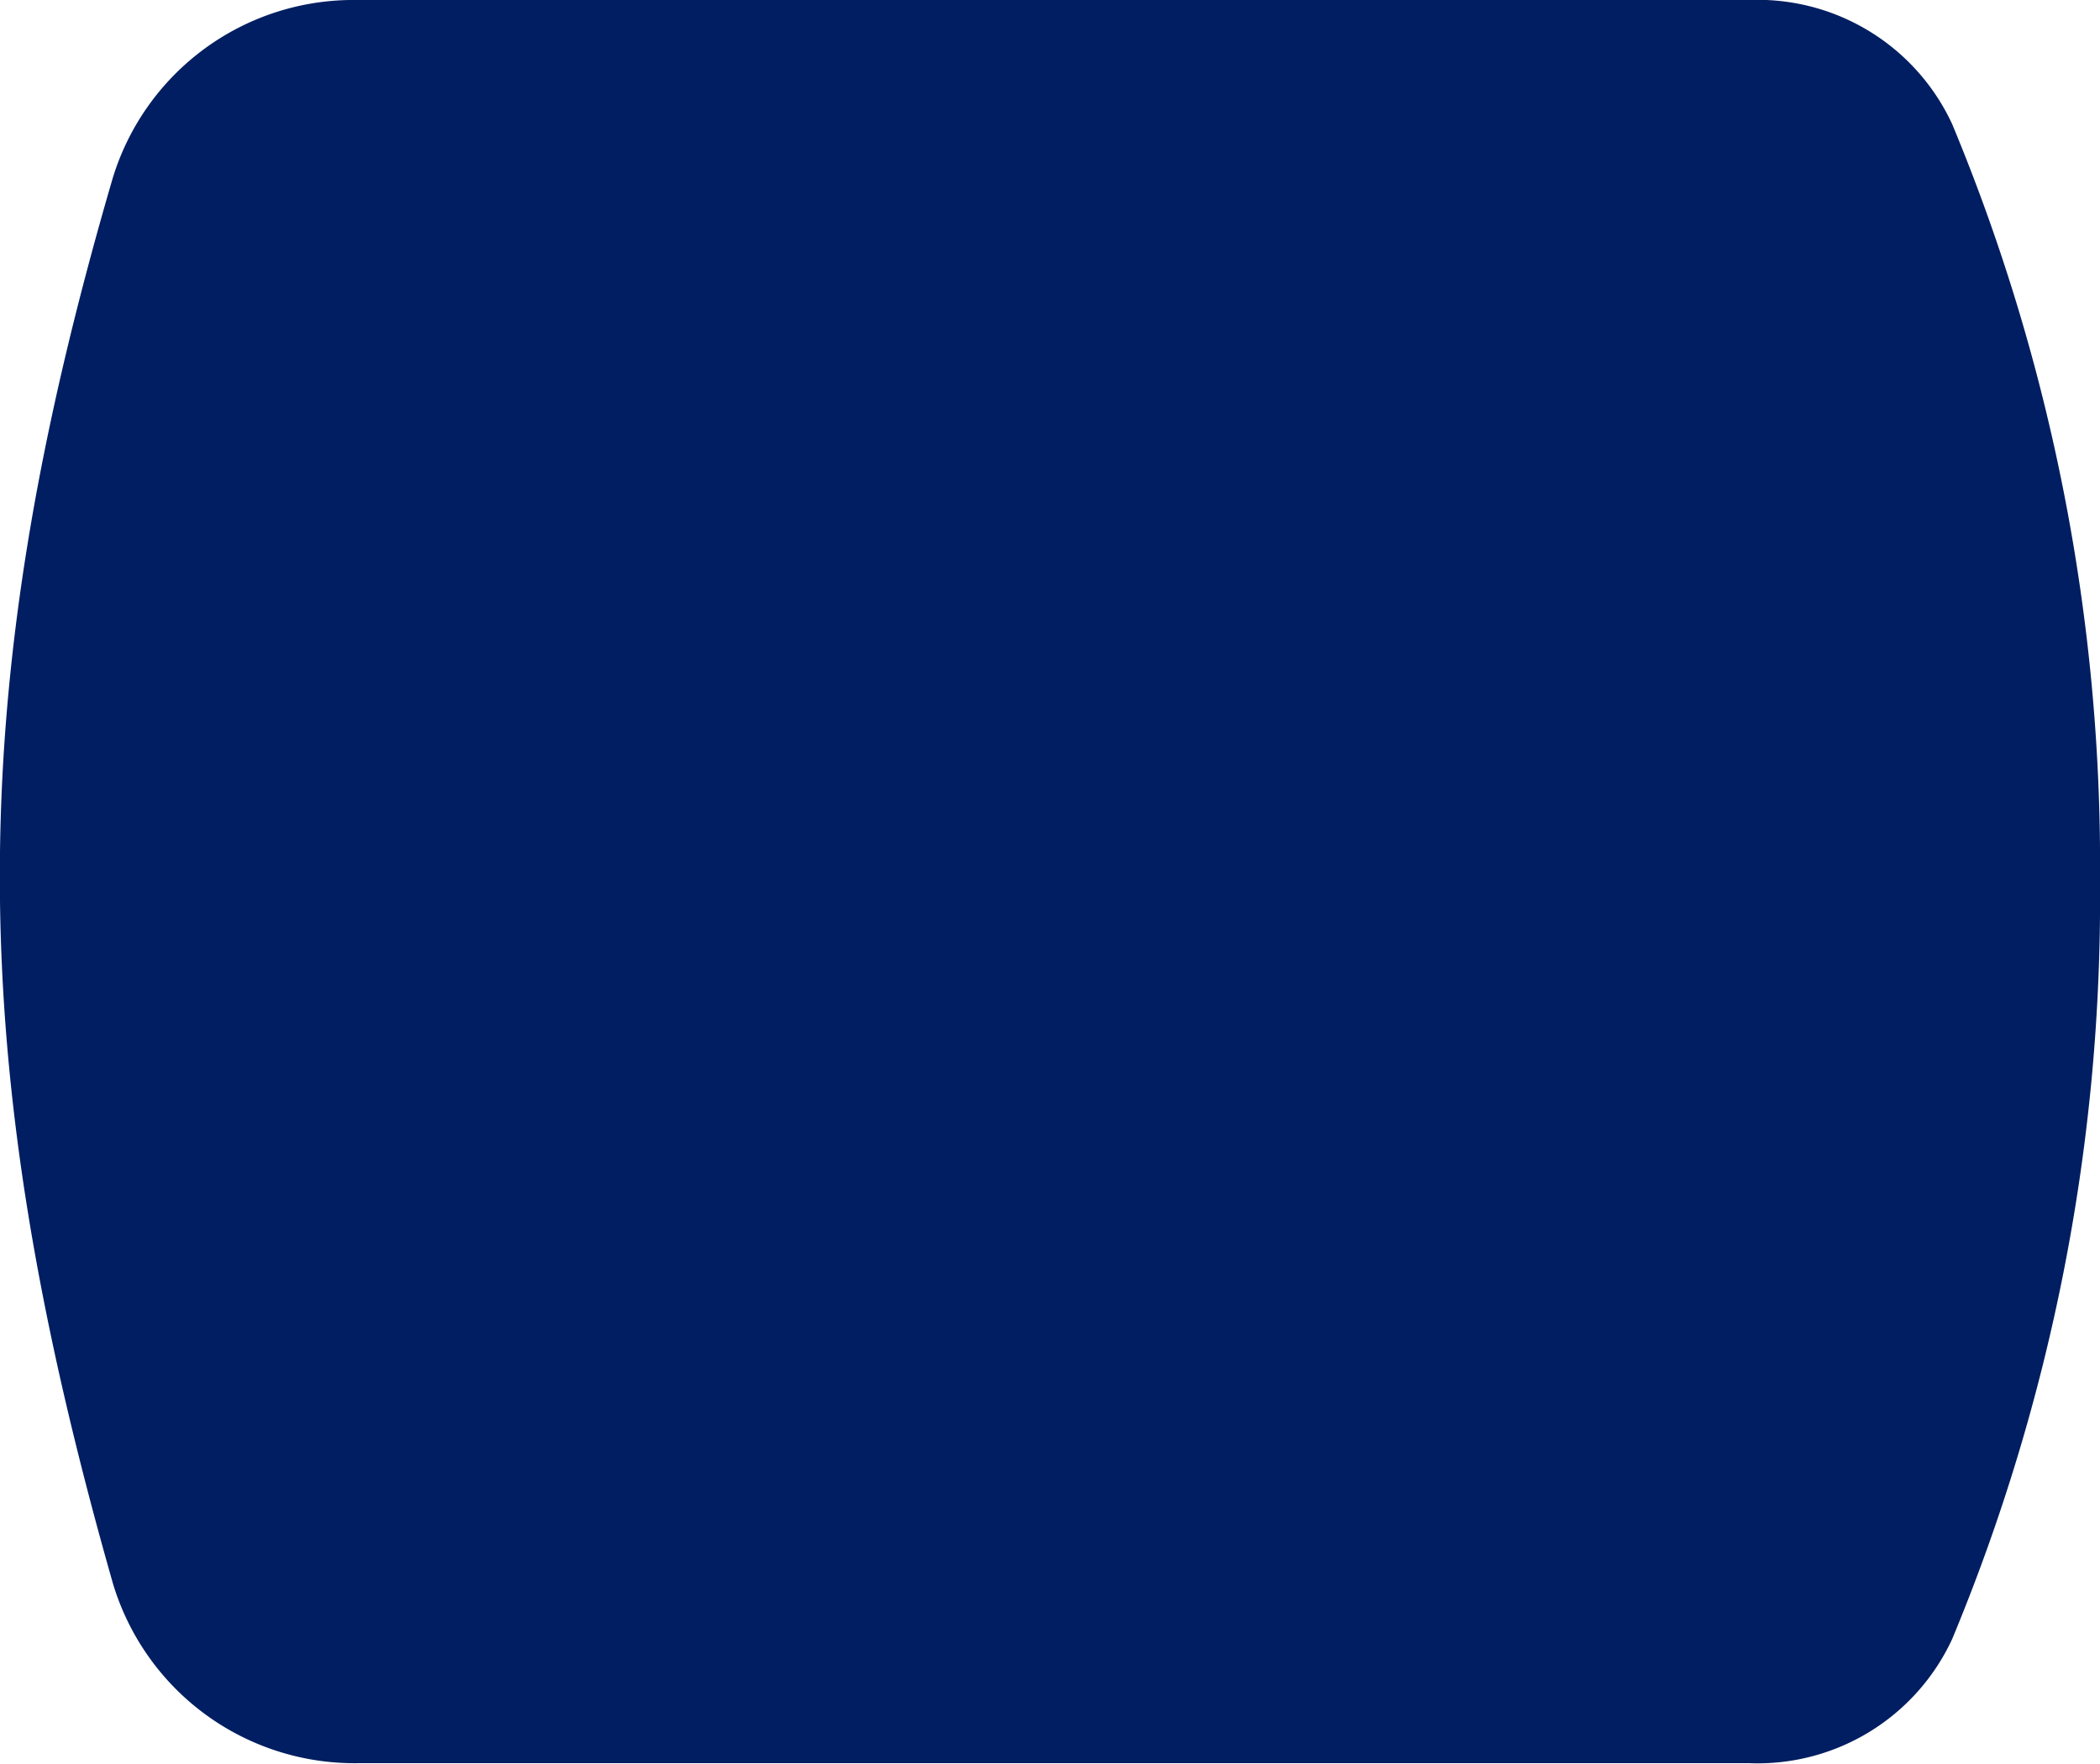
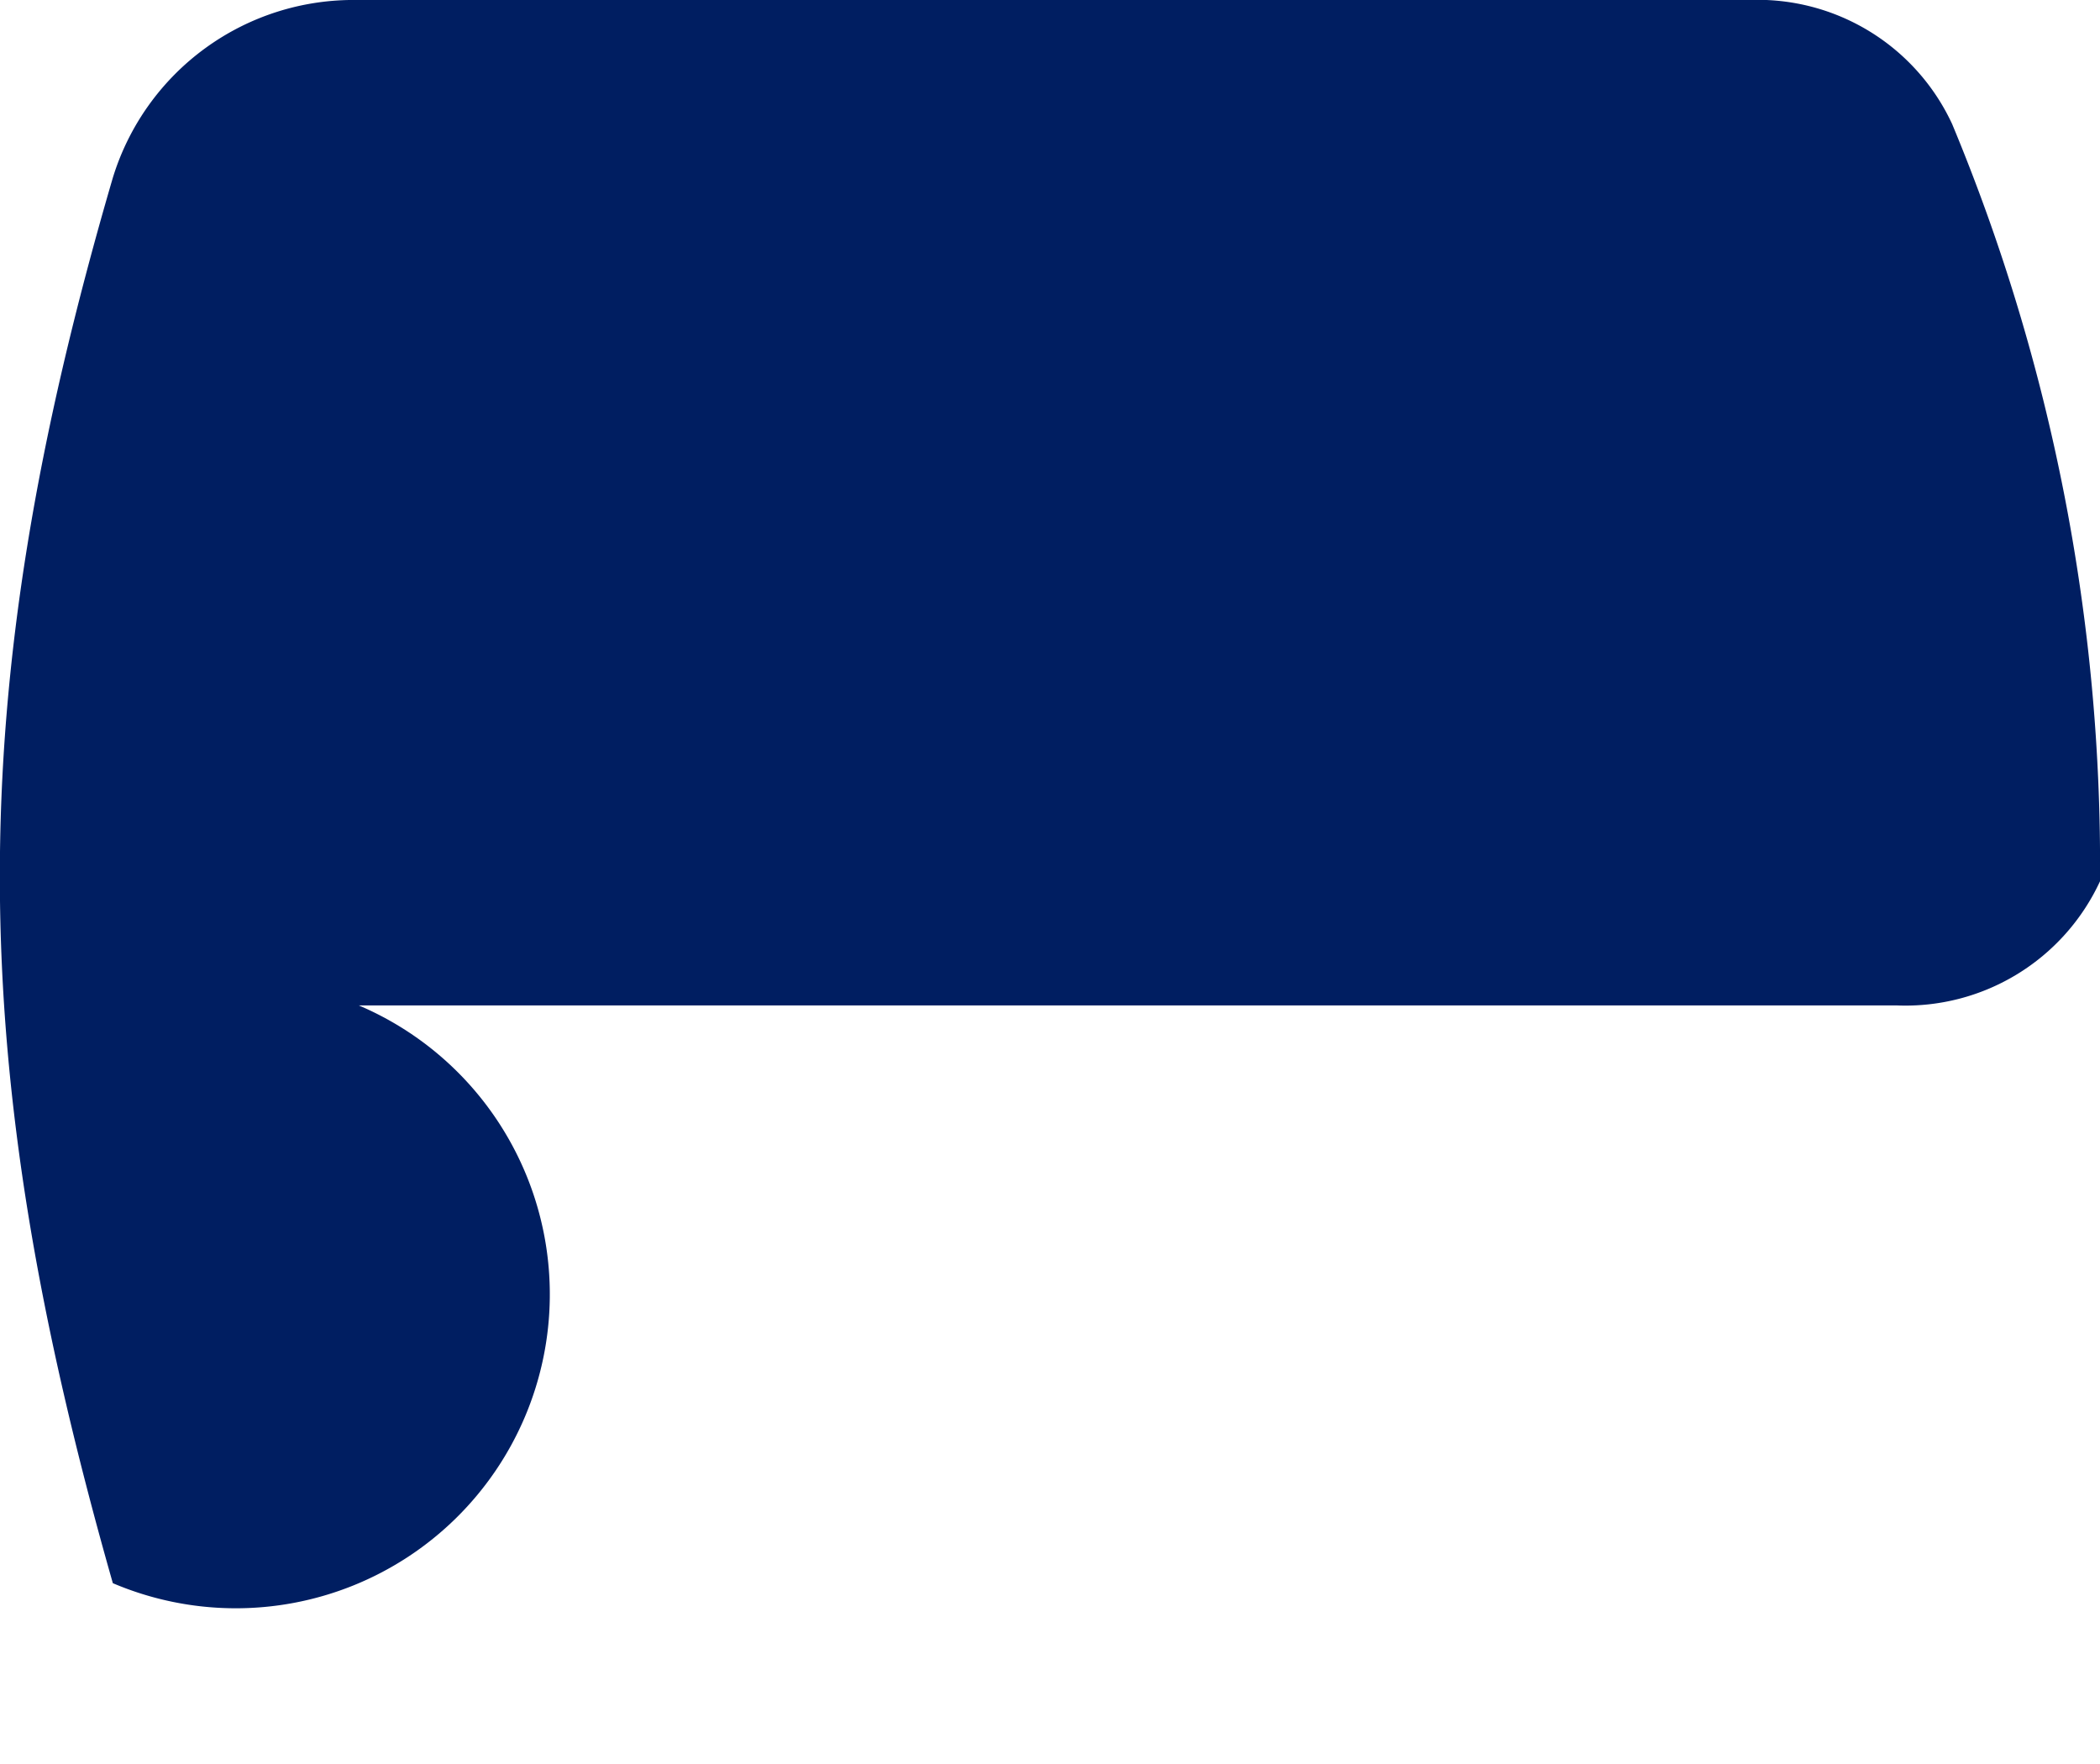
<svg xmlns="http://www.w3.org/2000/svg" viewBox="0 0 37.22 31.26">
  <defs>
    <style>.cls-1{fill:#001e61;}</style>
  </defs>
  <g id="Layer_2" data-name="Layer 2">
    <g id="Layer_1-2" data-name="Layer 1">
      <g id="Layer_2-2" data-name="Layer 2">
        <g id="Layer_1-2-2" data-name="Layer 1-2">
-           <path class="cls-1" d="M2,3.15A4.46,4.46,0,0,1,6.33,0H31a3.8,3.8,0,0,1,3.6,2.2,34.15,34.15,0,0,1,2.62,13.42A34.16,34.16,0,0,1,34.6,29.05a3.8,3.8,0,0,1-3.6,2.2H6.36A4.47,4.47,0,0,1,2,28.06C-.63,18.83-.71,12.42,2,3.15Z" />
+           <path class="cls-1" d="M2,3.15A4.46,4.46,0,0,1,6.33,0H31a3.8,3.8,0,0,1,3.6,2.2,34.15,34.15,0,0,1,2.62,13.42a3.8,3.8,0,0,1-3.6,2.2H6.36A4.47,4.47,0,0,1,2,28.06C-.63,18.83-.71,12.42,2,3.15Z" />
        </g>
      </g>
    </g>
  </g>
</svg>